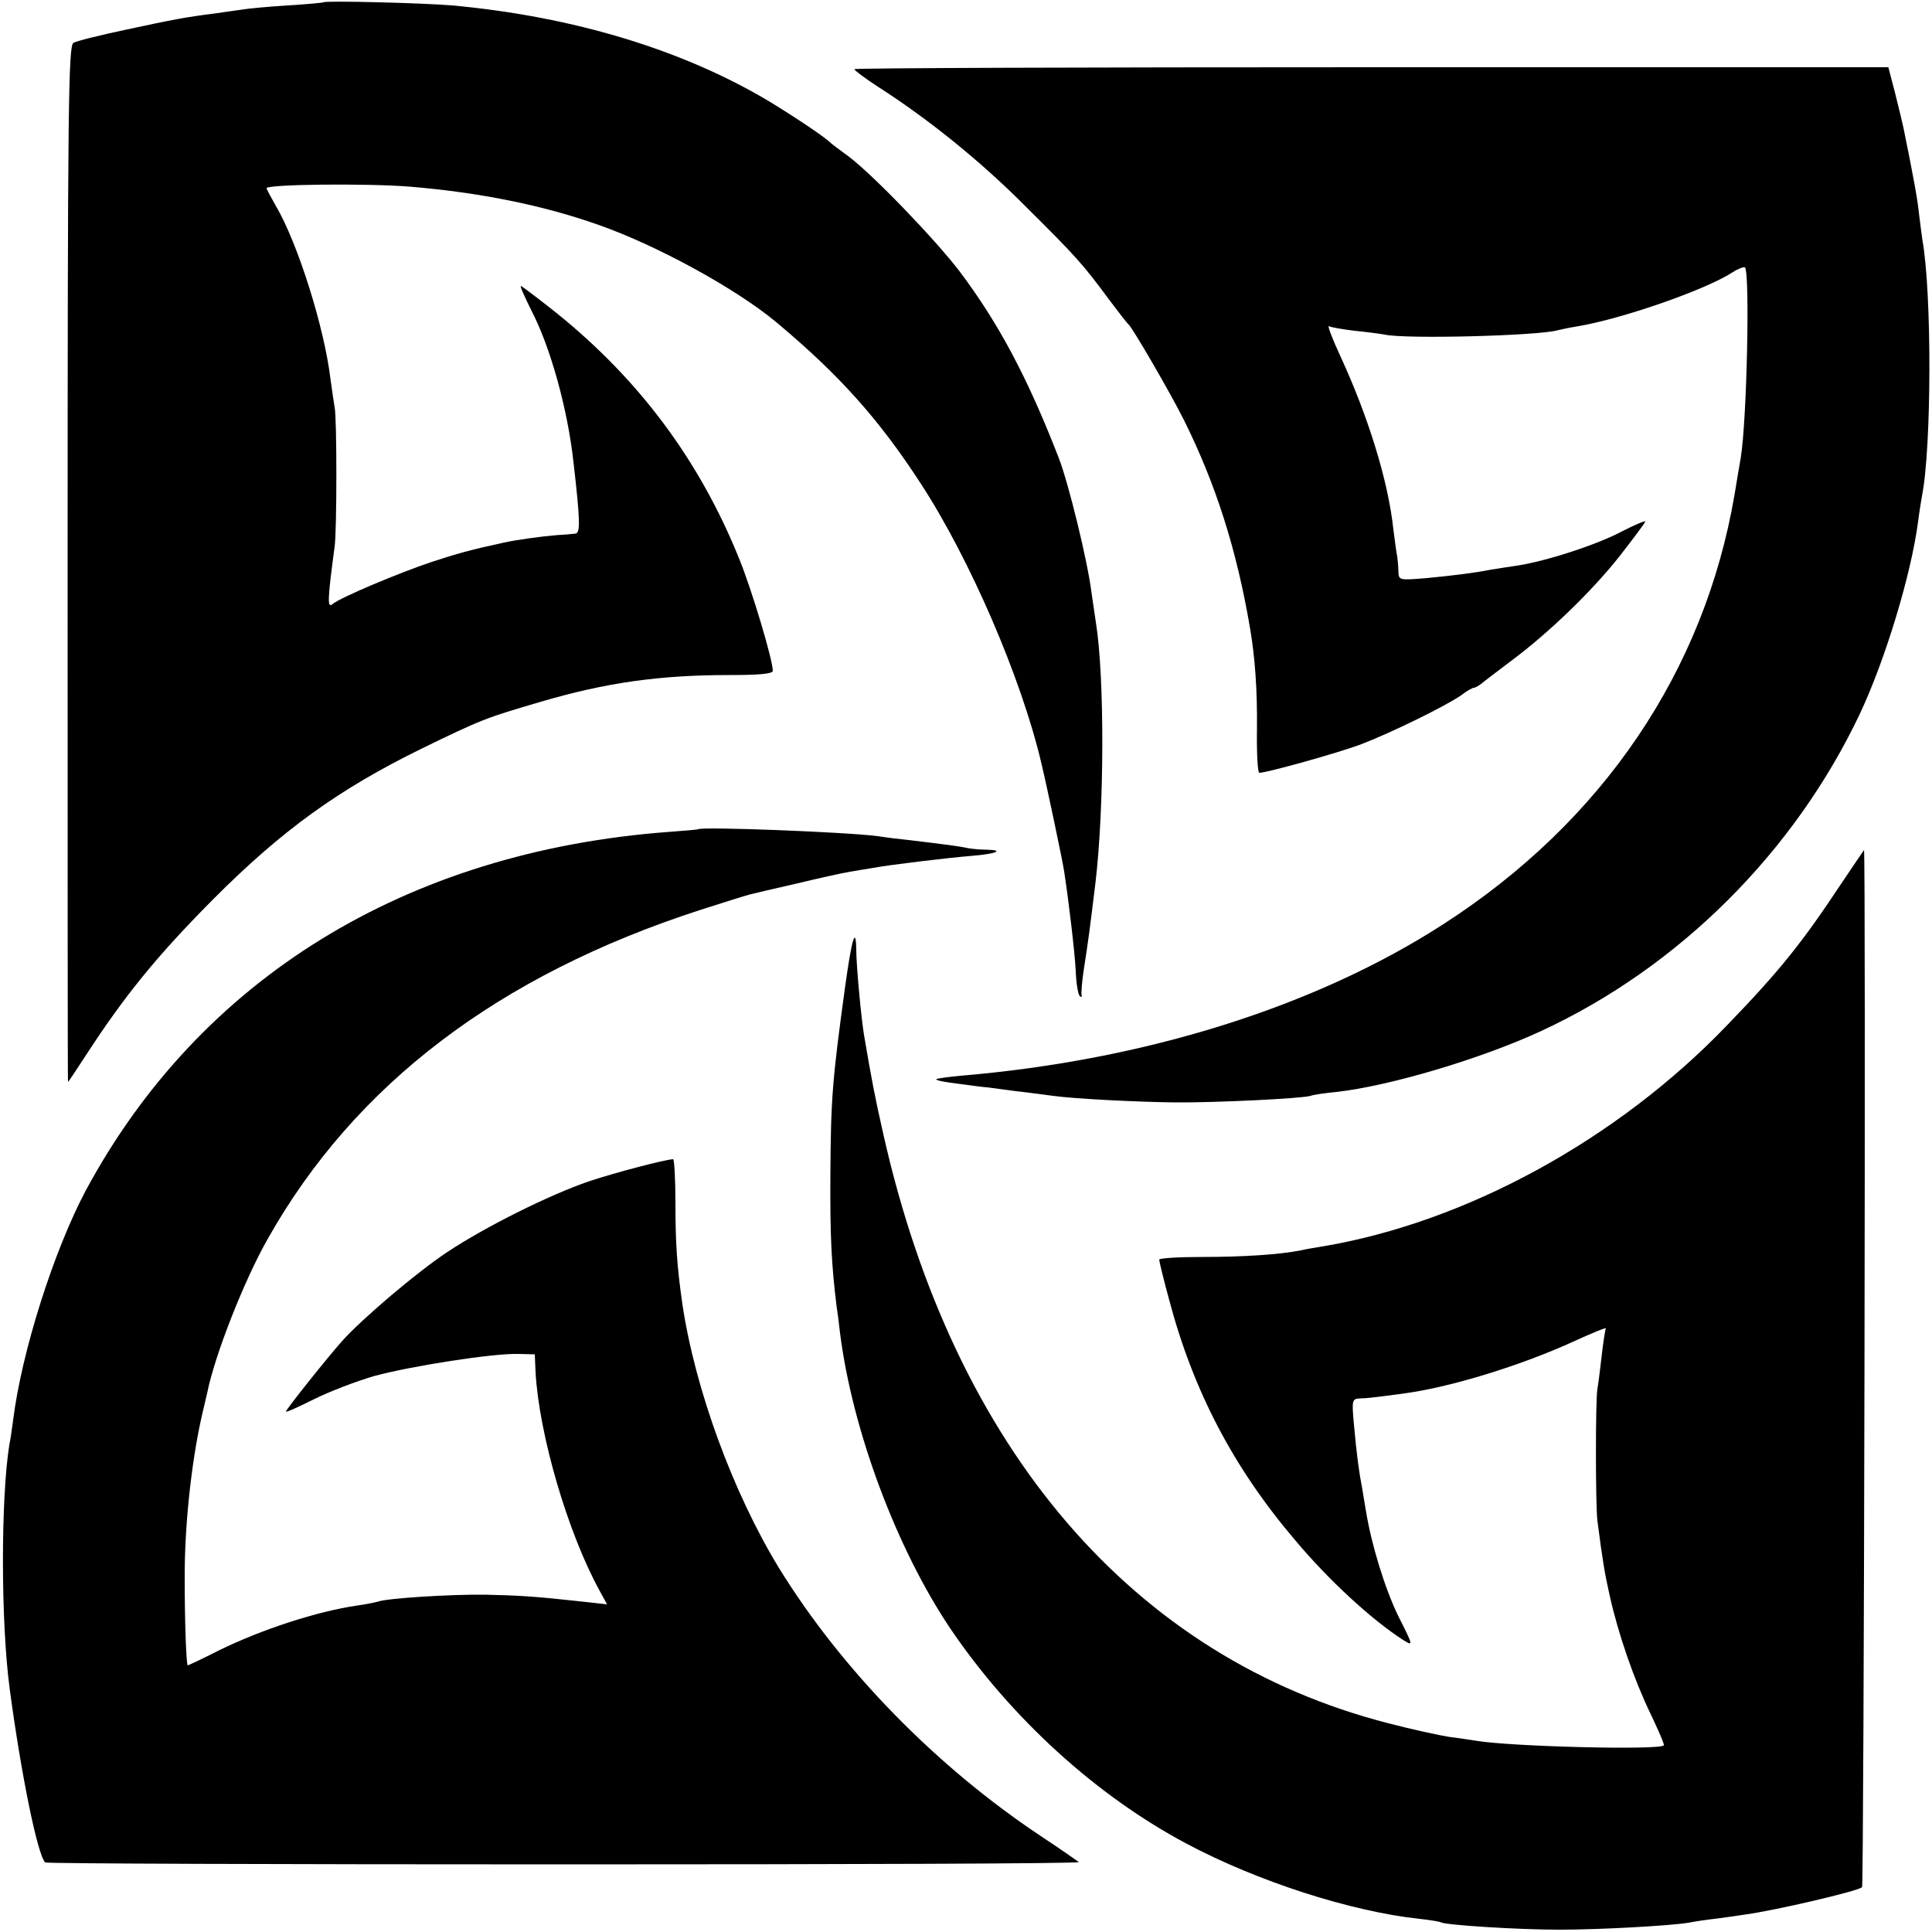
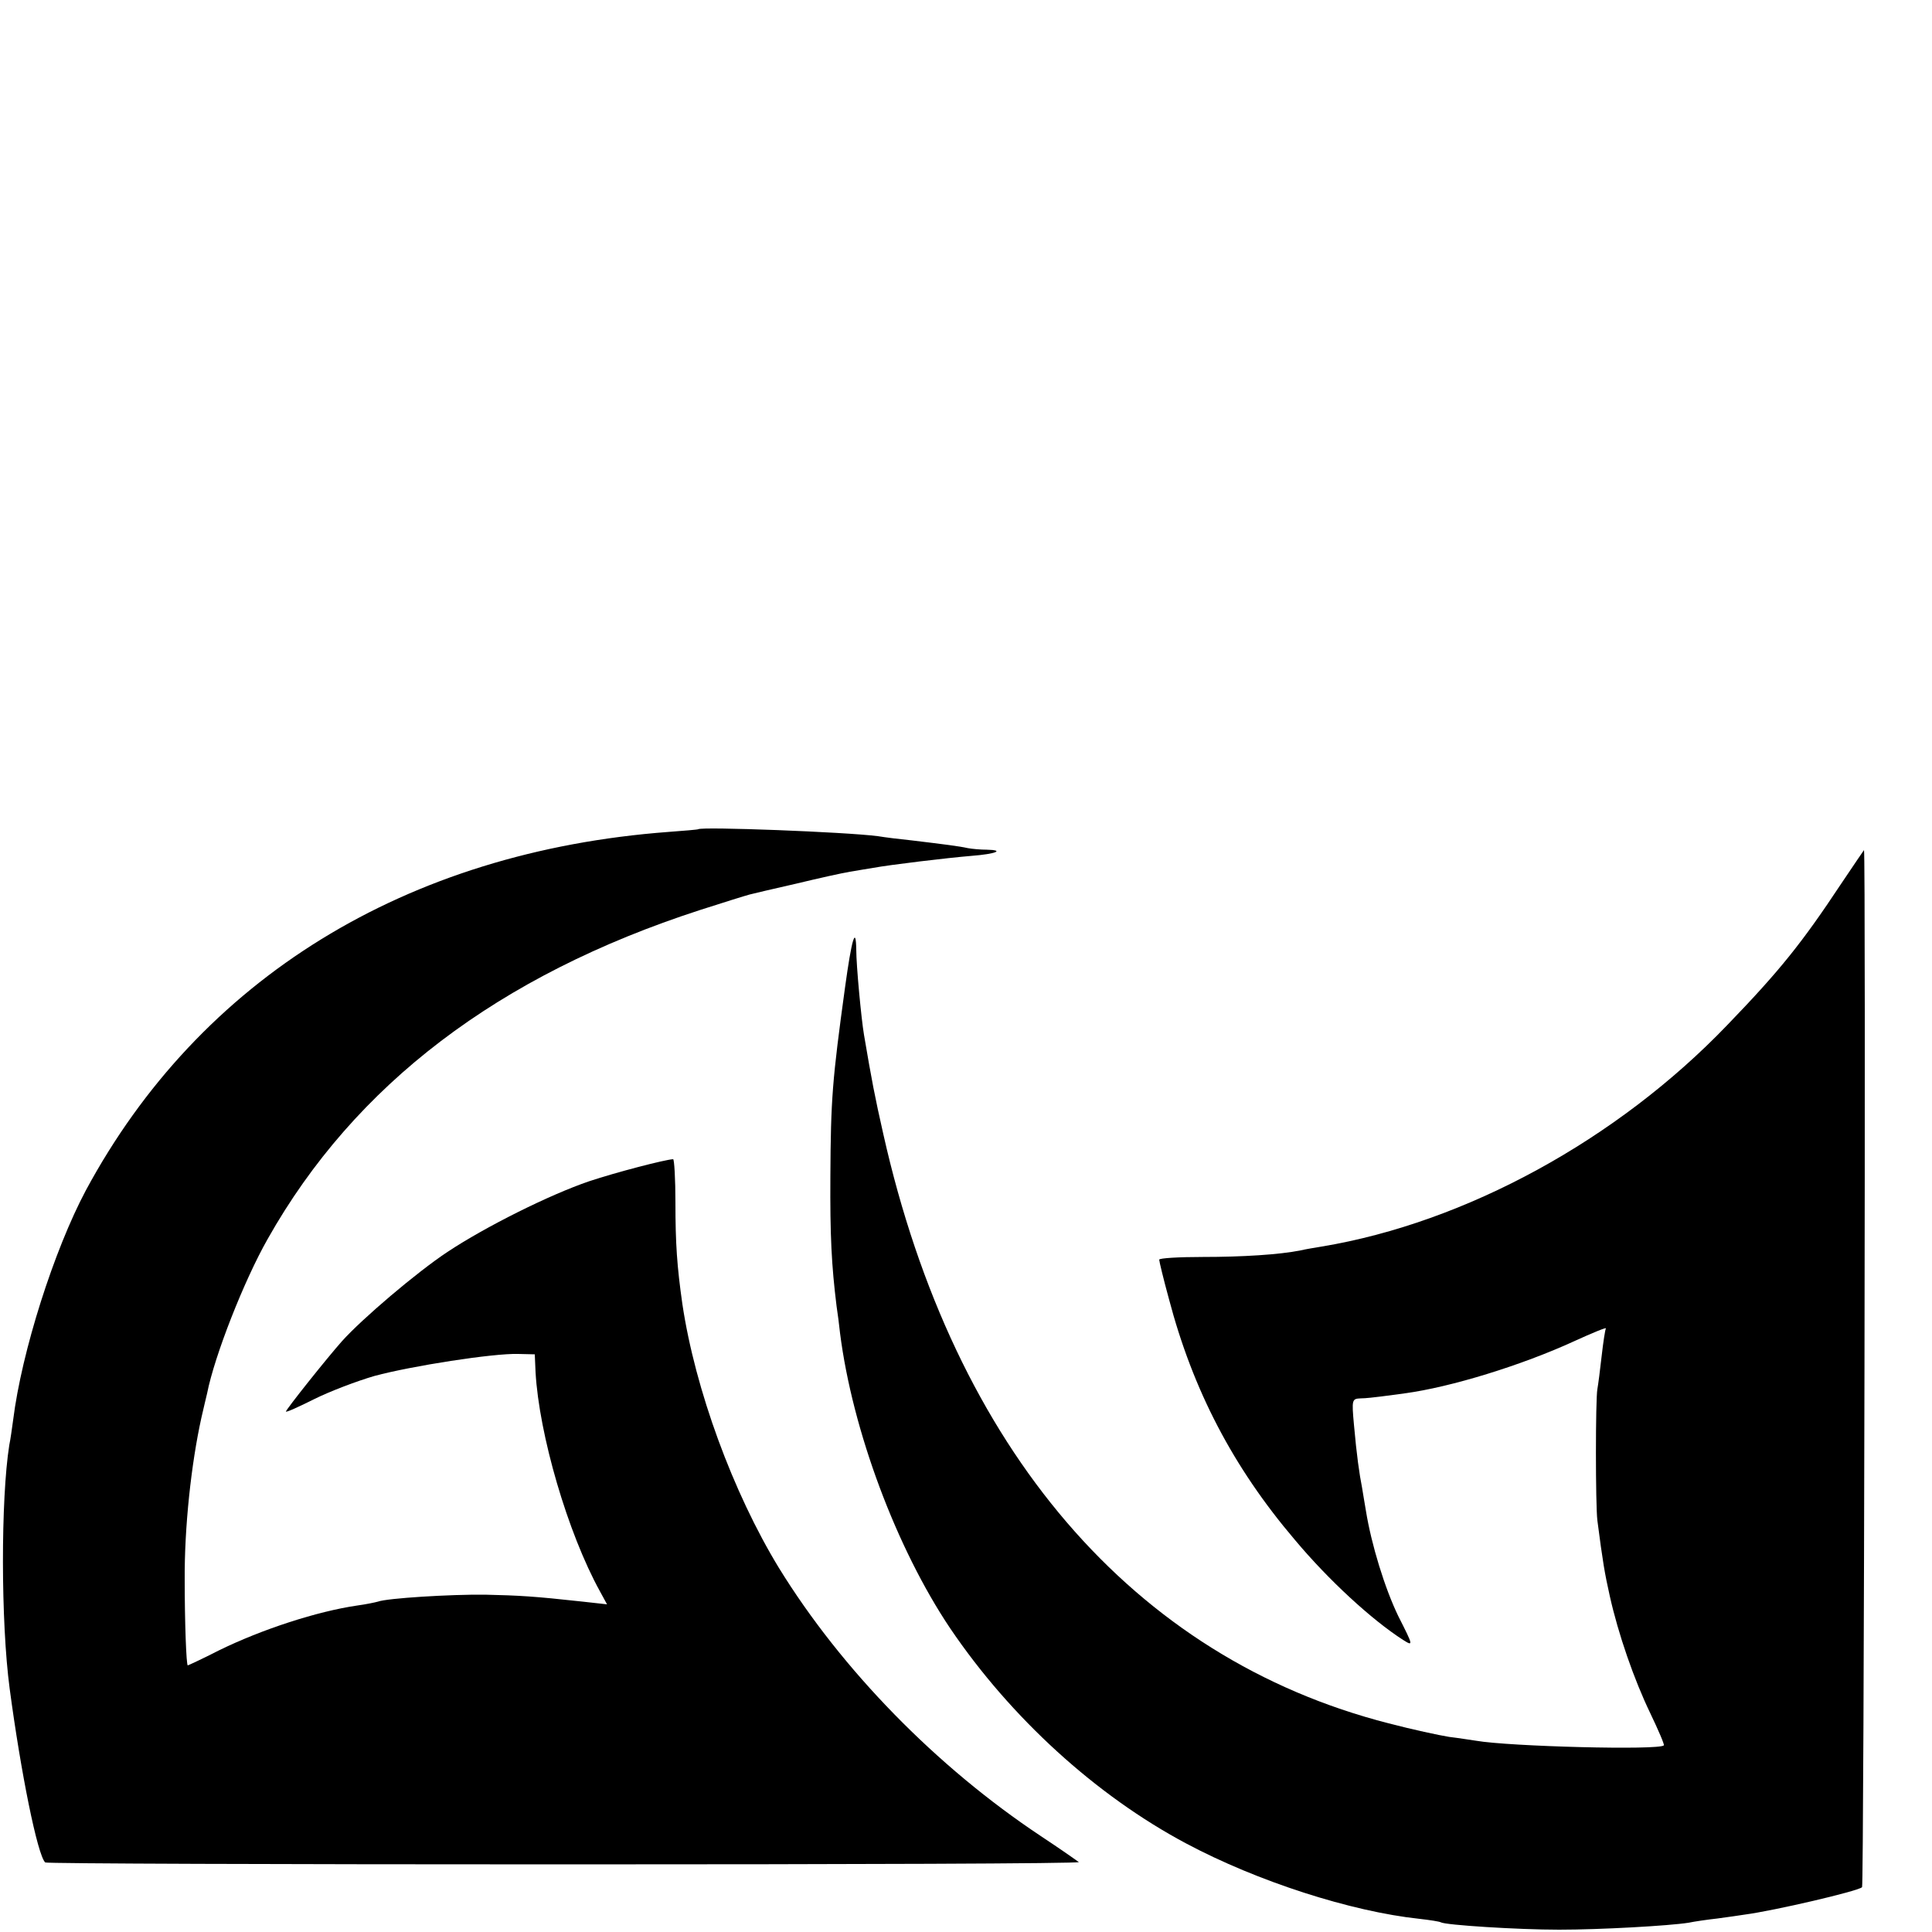
<svg xmlns="http://www.w3.org/2000/svg" version="1.0" width="500pt" height="500pt" viewBox="0 0 500 500" preserveAspectRatio="xMidYMid meet">
  <g transform="translate(0,500) scale(0.1,-0.1)" fill="#000000" stroke="none">
-     <path d="M837 4994 c-1 -1 -42 -5 -92 -8 -49 -3 -103 -8 -120 -11 -16 -2 -48 -7 -70 -10 -73 -9 -109 -16 -230 -42 -66 -14 -127 -29 -135 -34 -13 -7 -15 -167 -15 -1348 0 -738 0 -1341 1 -1341 1 0 21 30 45 67 100 154 183 257 329 404 179 180 326 286 540 391 158 77 167 80 310 122 167 49 305 69 488 69 76 0 112 3 112 11 0 28 -54 209 -87 290 -103 255 -259 464 -474 637 -48 38 -89 69 -91 69 -3 0 10 -29 28 -65 49 -95 93 -254 108 -390 18 -155 18 -185 5 -186 -8 -1 -30 -3 -49 -4 -38 -3 -103 -12 -135 -19 -88 -19 -123 -29 -187 -50 -87 -29 -236 -92 -257 -109 -14 -12 -14 7 5 148 6 42 6 336 0 361 -2 12 -7 45 -11 75 -16 132 -84 349 -141 446 -13 23 -24 43 -24 46 0 10 256 13 370 4 181 -15 345 -48 489 -99 151 -53 354 -164 459 -251 163 -136 266 -251 374 -417 128 -196 261 -504 313 -725 14 -58 55 -253 59 -280 13 -86 27 -206 30 -257 1 -32 6 -61 10 -65 4 -5 7 -3 5 2 -1 6 1 33 5 60 14 92 14 91 31 230 23 193 24 534 1 675 -2 14 -7 48 -11 75 -10 82 -60 286 -85 350 -80 206 -154 346 -256 482 -65 85 -227 253 -289 299 -22 16 -42 31 -45 34 -15 15 -85 62 -155 105 -224 135 -509 222 -825 251 -70 6 -328 13 -333 8z" />
-     <path d="M2211 4821 c0 -3 28 -24 62 -46 131 -84 267 -194 382 -310 130 -129 147 -148 215 -240 25 -33 47 -62 51 -65 11 -10 108 -177 143 -247 82 -165 136 -333 171 -538 13 -77 19 -159 18 -262 -1 -62 2 -113 6 -113 20 0 206 52 264 74 76 29 219 99 259 127 14 11 29 19 32 19 4 0 12 5 19 10 7 6 41 32 77 59 97 72 209 180 281 271 35 45 65 85 67 90 2 4 -25 -7 -60 -25 -63 -34 -198 -78 -273 -89 -22 -3 -51 -8 -65 -10 -46 -9 -95 -15 -167 -22 -72 -6 -73 -6 -74 17 0 13 -2 31 -3 39 -2 8 -6 40 -10 70 -13 124 -65 292 -137 448 -21 45 -34 80 -30 78 5 -3 34 -8 66 -12 32 -3 68 -8 79 -10 54 -12 395 -3 446 11 8 2 31 7 50 10 116 19 335 95 405 141 14 9 28 14 31 12 13 -14 5 -396 -11 -493 -3 -16 -10 -59 -16 -95 -78 -457 -341 -846 -754 -1112 -330 -213 -771 -352 -1249 -392 -32 -3 -61 -7 -63 -9 -2 -3 25 -8 59 -12 35 -5 68 -9 73 -9 6 -1 39 -5 75 -10 36 -4 79 -10 95 -12 58 -8 221 -16 315 -17 104 -1 330 10 352 17 7 3 37 7 66 10 137 15 376 86 531 158 356 165 654 462 824 820 66 140 133 361 151 498 3 25 8 54 10 66 25 125 26 526 1 664 -2 14 -6 45 -9 70 -4 38 -15 97 -40 220 -3 14 -13 55 -22 91 l-17 65 -1338 0 c-737 0 -1339 -2 -1338 -5z" />
+     <path d="M837 4994 z" />
    <path d="M1807 2854 c-1 -1 -36 -4 -77 -7 -680 -51 -1213 -380 -1508 -928 -82 -154 -166 -417 -188 -594 -3 -22 -7 -51 -10 -65 -22 -139 -22 -458 1 -630 29 -218 72 -431 92 -450 2 -3 607 -5 1344 -5 736 0 1335 2 1331 6 -4 3 -48 34 -98 67 -271 180 -516 431 -678 694 -119 195 -217 462 -250 683 -14 98 -18 157 -18 263 0 61 -3 112 -6 112 -21 -1 -148 -34 -217 -57 -103 -35 -269 -118 -367 -183 -80 -53 -221 -173 -273 -231 -40 -45 -145 -177 -145 -182 0 -3 33 12 73 32 40 20 111 47 156 60 96 26 308 59 372 57 l43 -1 2 -46 c9 -161 83 -416 167 -568 l18 -33 -63 7 c-127 14 -165 16 -253 18 -89 1 -253 -9 -277 -18 -7 -2 -31 -7 -53 -10 -104 -15 -248 -62 -358 -116 -43 -22 -80 -39 -81 -39 -4 0 -8 114 -8 220 -1 138 17 302 43 420 6 25 12 53 15 64 19 97 96 293 157 400 225 399 597 682 1119 851 62 20 120 38 128 40 8 2 62 15 120 28 58 14 121 28 140 31 19 3 46 8 60 10 43 8 193 26 254 31 64 5 87 15 40 16 -16 0 -38 2 -49 4 -22 5 -62 10 -145 20 -30 3 -70 8 -88 11 -85 11 -456 25 -465 18z" />
    <path d="M4765 2713 c-102 -154 -159 -225 -295 -366 -285 -297 -677 -511 -1049 -573 -18 -3 -43 -7 -55 -10 -55 -11 -151 -17 -253 -17 -62 0 -113 -3 -113 -7 0 -4 11 -50 25 -101 62 -236 166 -436 326 -624 87 -104 199 -207 280 -259 27 -17 27 -16 -12 61 -35 72 -70 186 -84 273 -3 19 -8 46 -10 60 -7 35 -14 84 -21 163 -6 65 -5 67 17 68 13 0 38 3 54 5 17 2 44 6 60 8 120 16 304 73 439 135 48 22 85 37 82 33 -2 -4 -7 -36 -11 -72 -4 -36 -9 -74 -11 -85 -5 -26 -5 -301 0 -340 14 -108 19 -137 32 -195 22 -99 63 -217 105 -304 21 -44 37 -81 35 -83 -12 -13 -400 -3 -486 12 -14 2 -45 7 -70 10 -25 4 -95 19 -156 35 -661 169 -1125 710 -1308 1525 -22 97 -30 139 -50 257 -7 41 -20 179 -20 220 -1 65 -12 27 -29 -97 -33 -240 -37 -289 -38 -490 -1 -153 3 -230 16 -335 3 -19 7 -51 9 -70 32 -252 146 -557 285 -764 157 -232 378 -433 611 -557 184 -98 426 -176 604 -195 27 -3 52 -7 55 -9 12 -7 198 -19 306 -19 107 0 284 10 335 18 14 3 48 8 75 11 28 4 59 8 70 10 76 10 295 61 304 71 5 4 10 2684 5 2684 0 0 -27 -39 -59 -87z" />
  </g>
</svg>